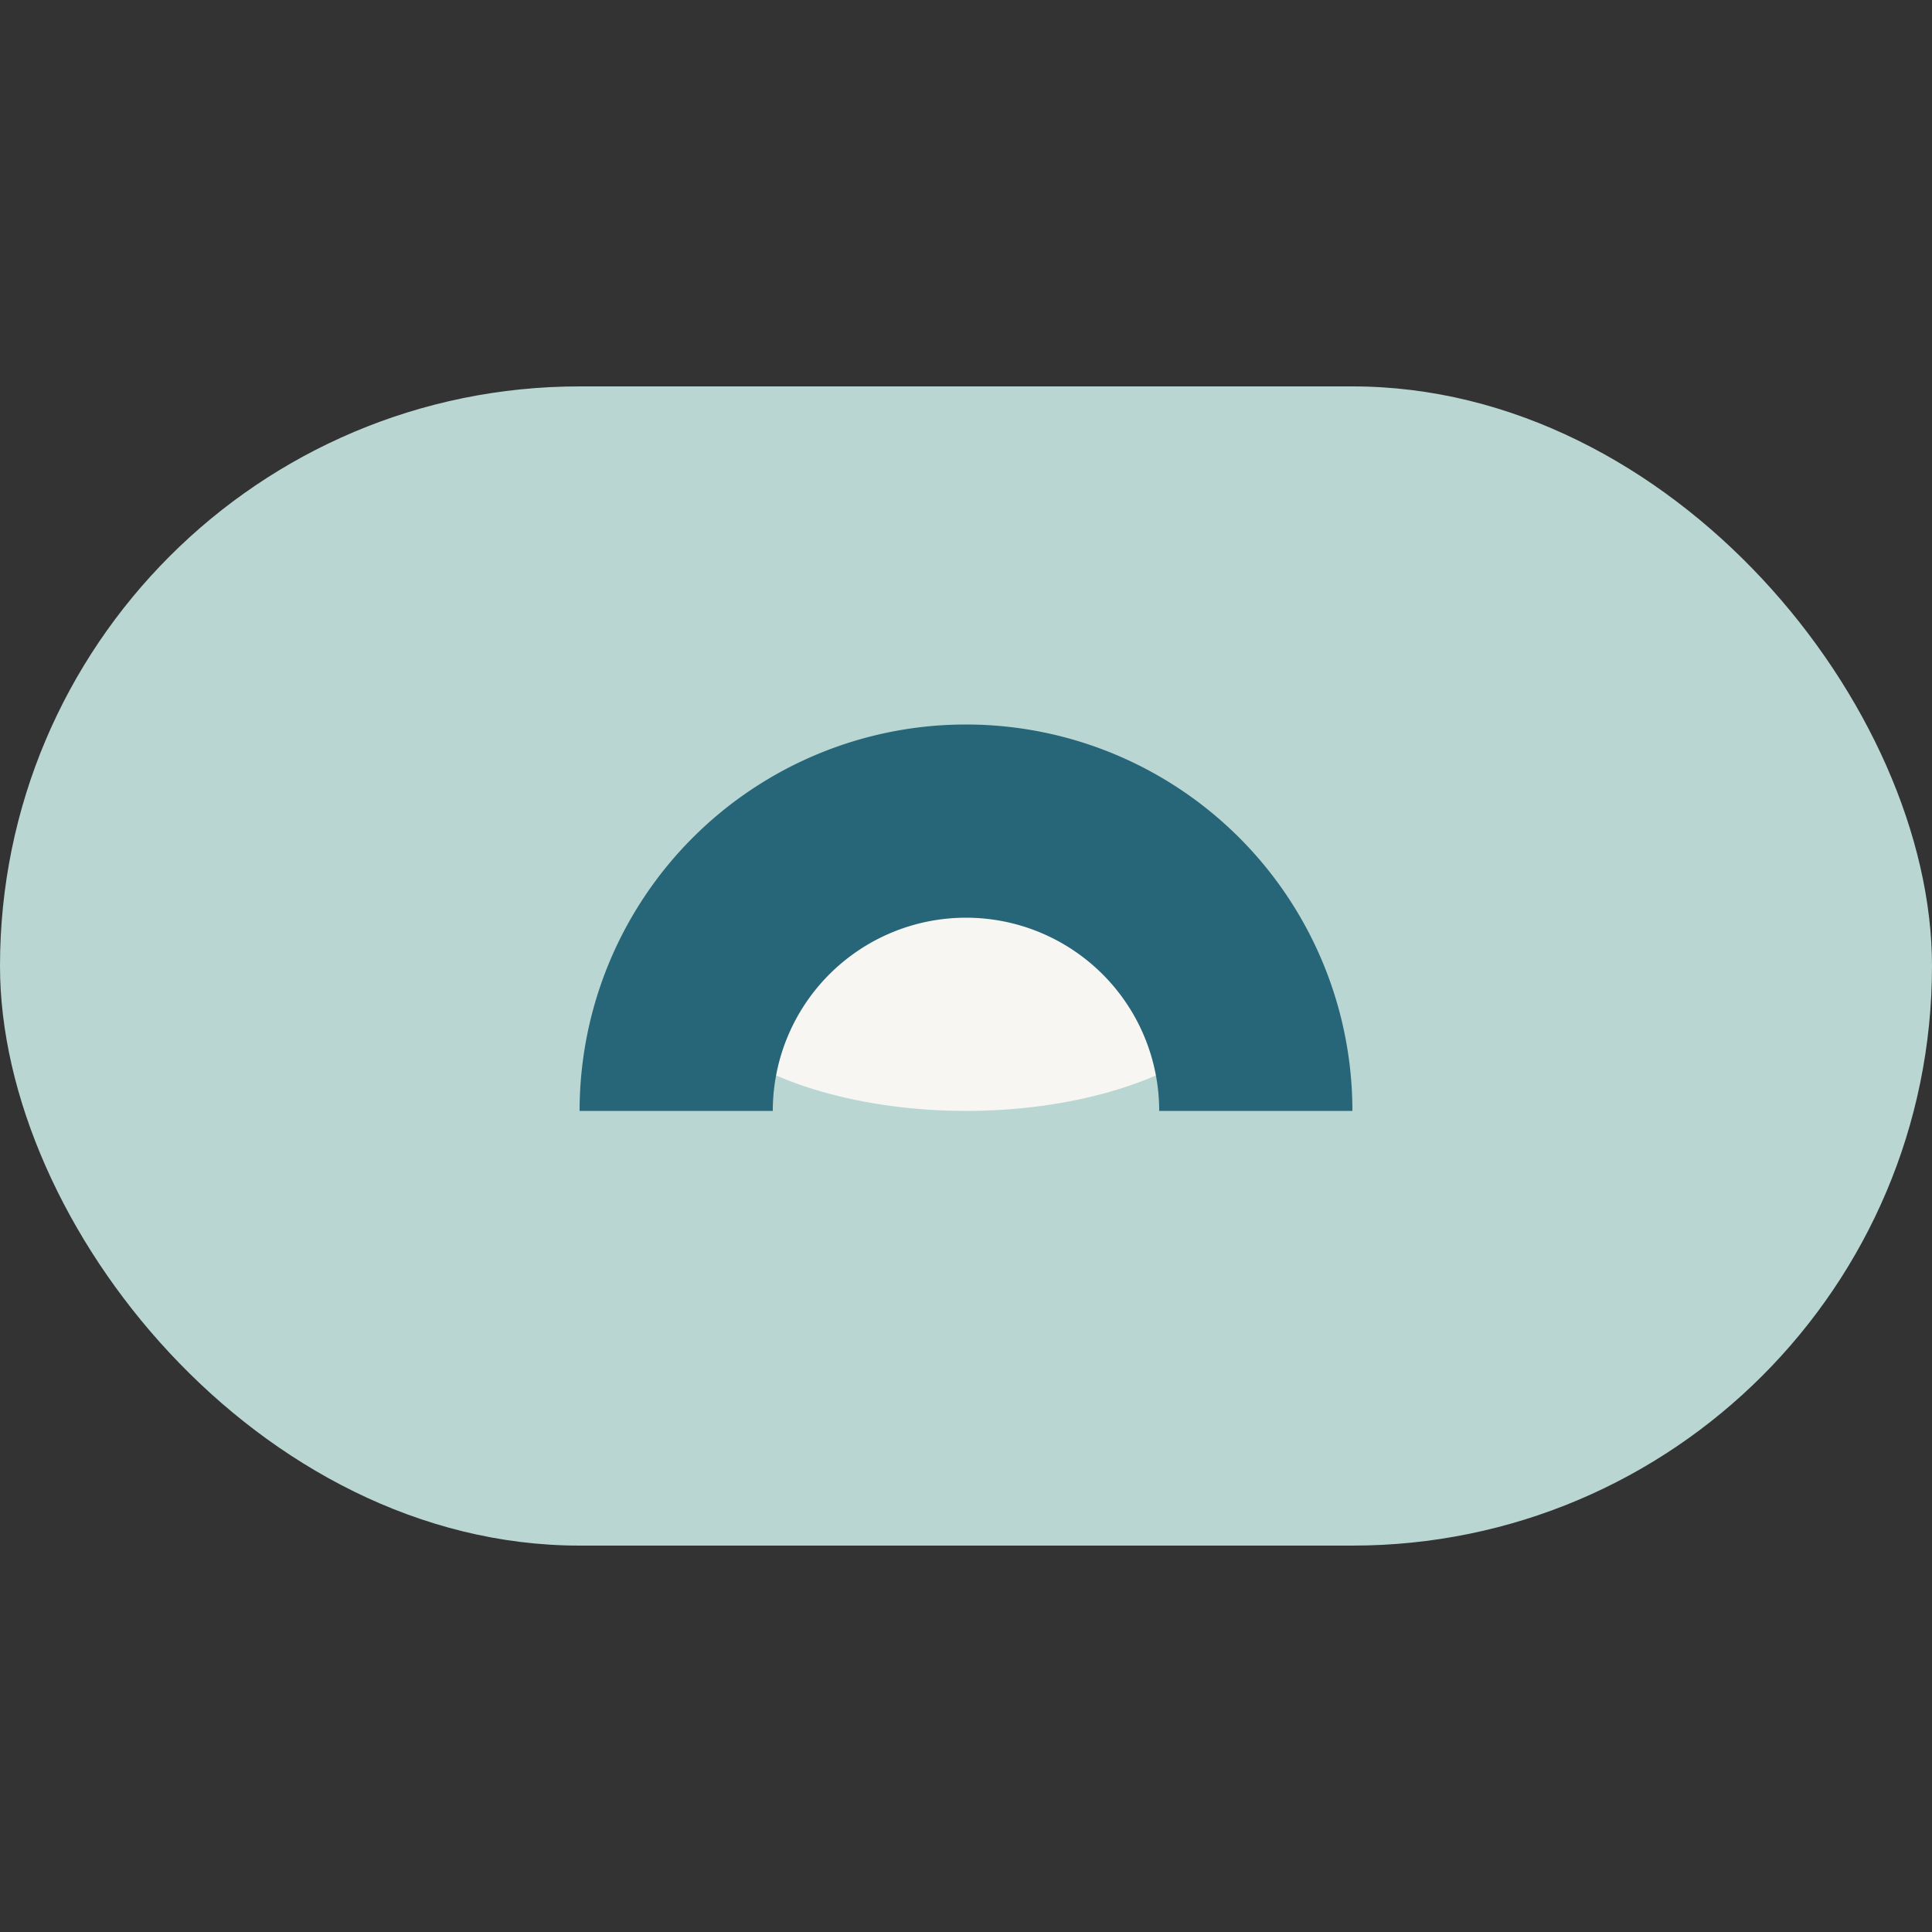
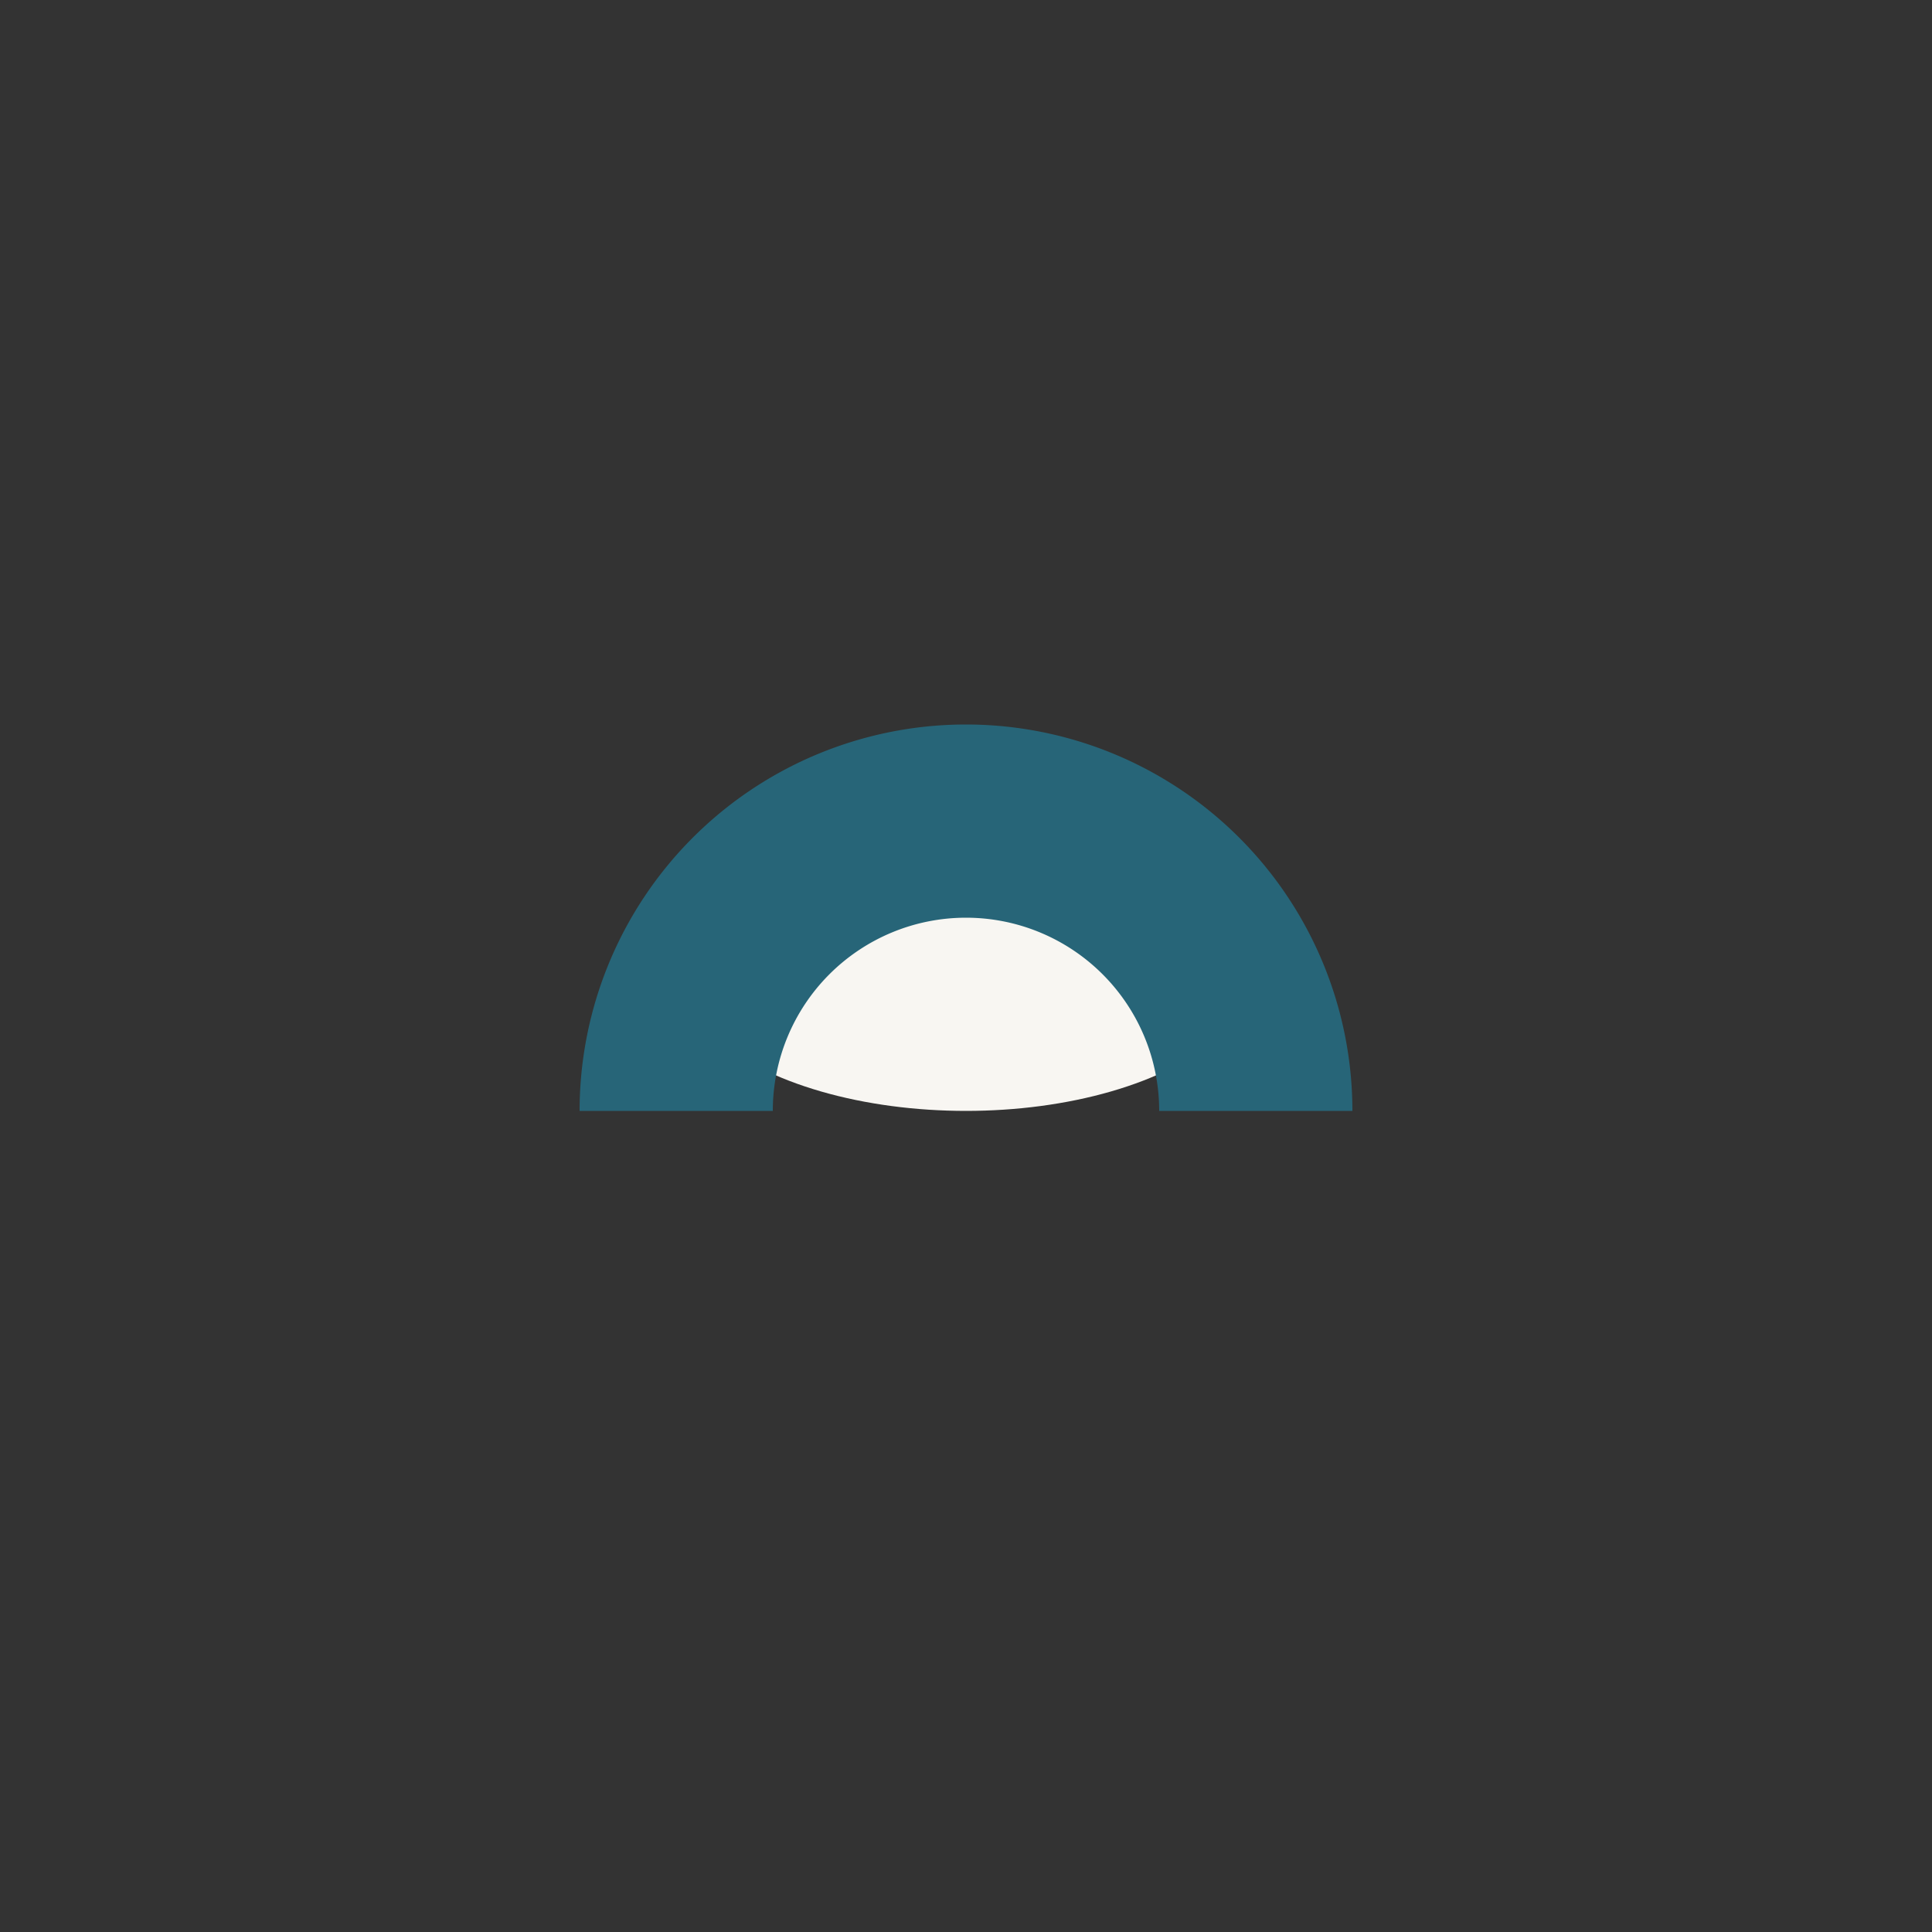
<svg xmlns="http://www.w3.org/2000/svg" width="40" height="40" viewBox="0 0 40 40">
  <rect x="0" y="0" width="40" height="40" fill="#333333" stroke="none" />
-   <rect x="0" y="8" width="40" height="24" rx="12" fill="#B9D6D2" />
  <ellipse cx="20" cy="20" rx="6" ry="3" fill="#F8F6F2" />
  <path d="M20 15a8 8 0 018 8h-4a4 4 0 00-8 0h-4a8 8 0 018-8z" fill="#276578" />
</svg>